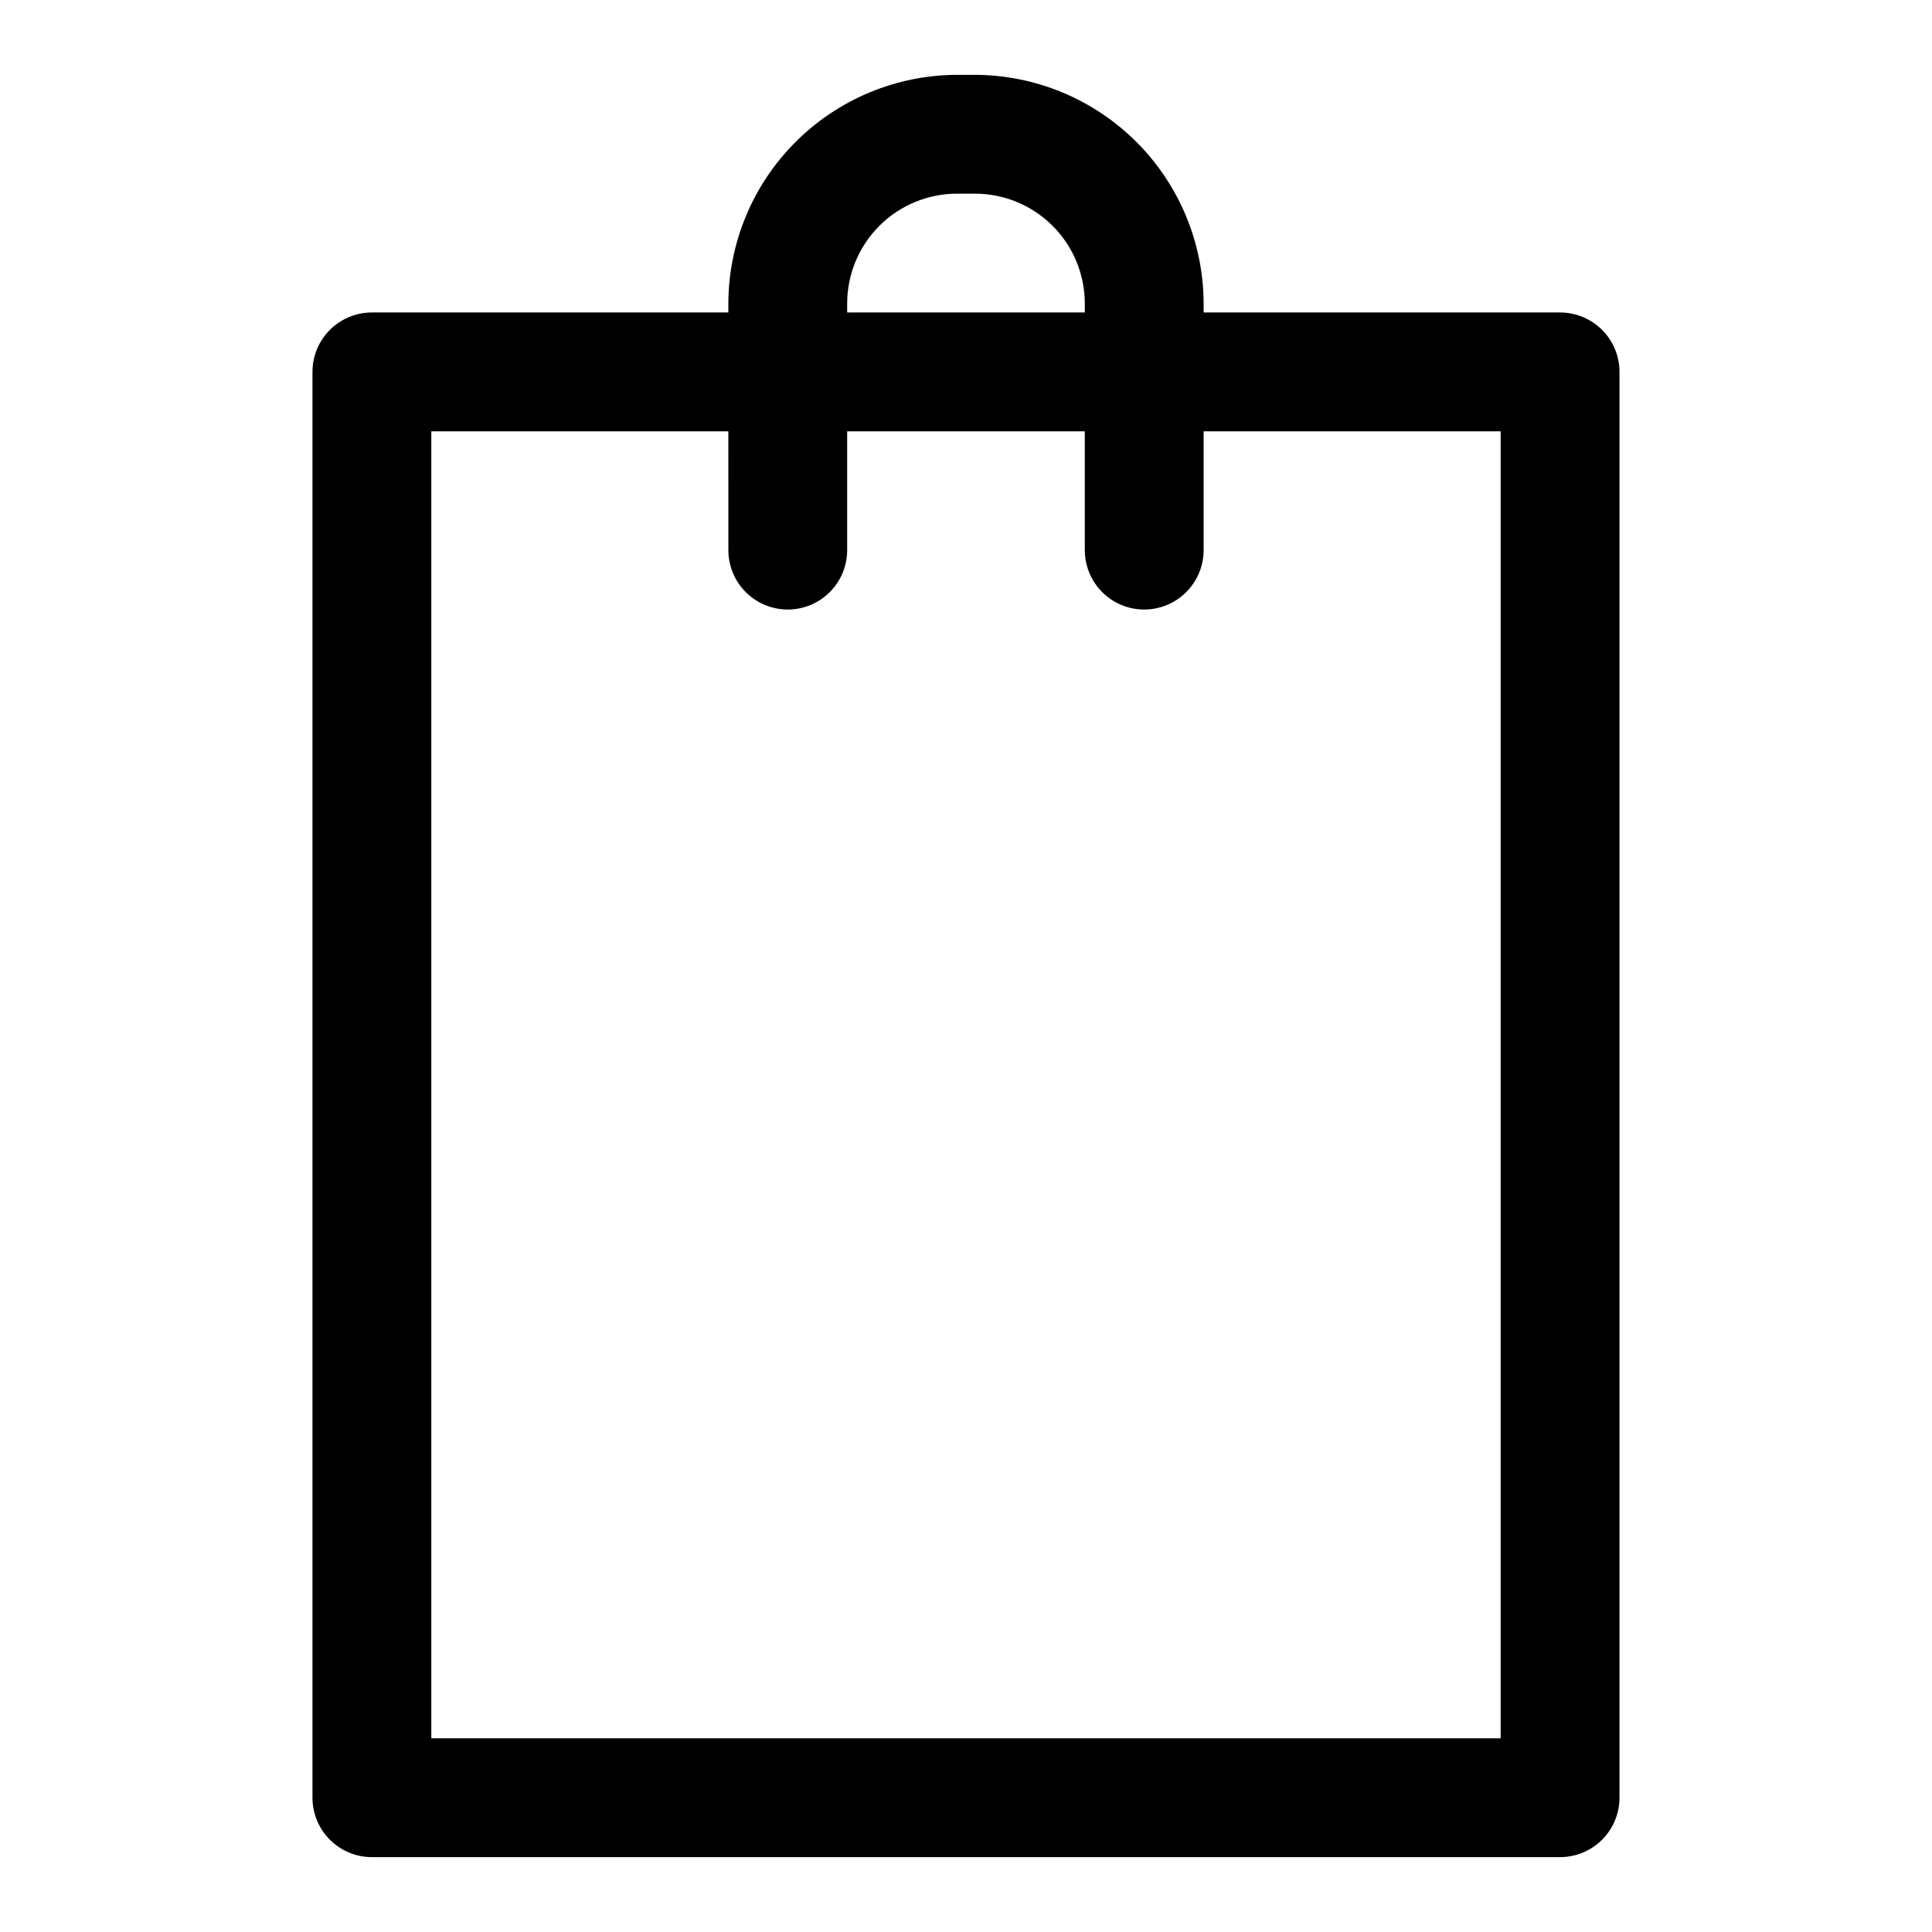
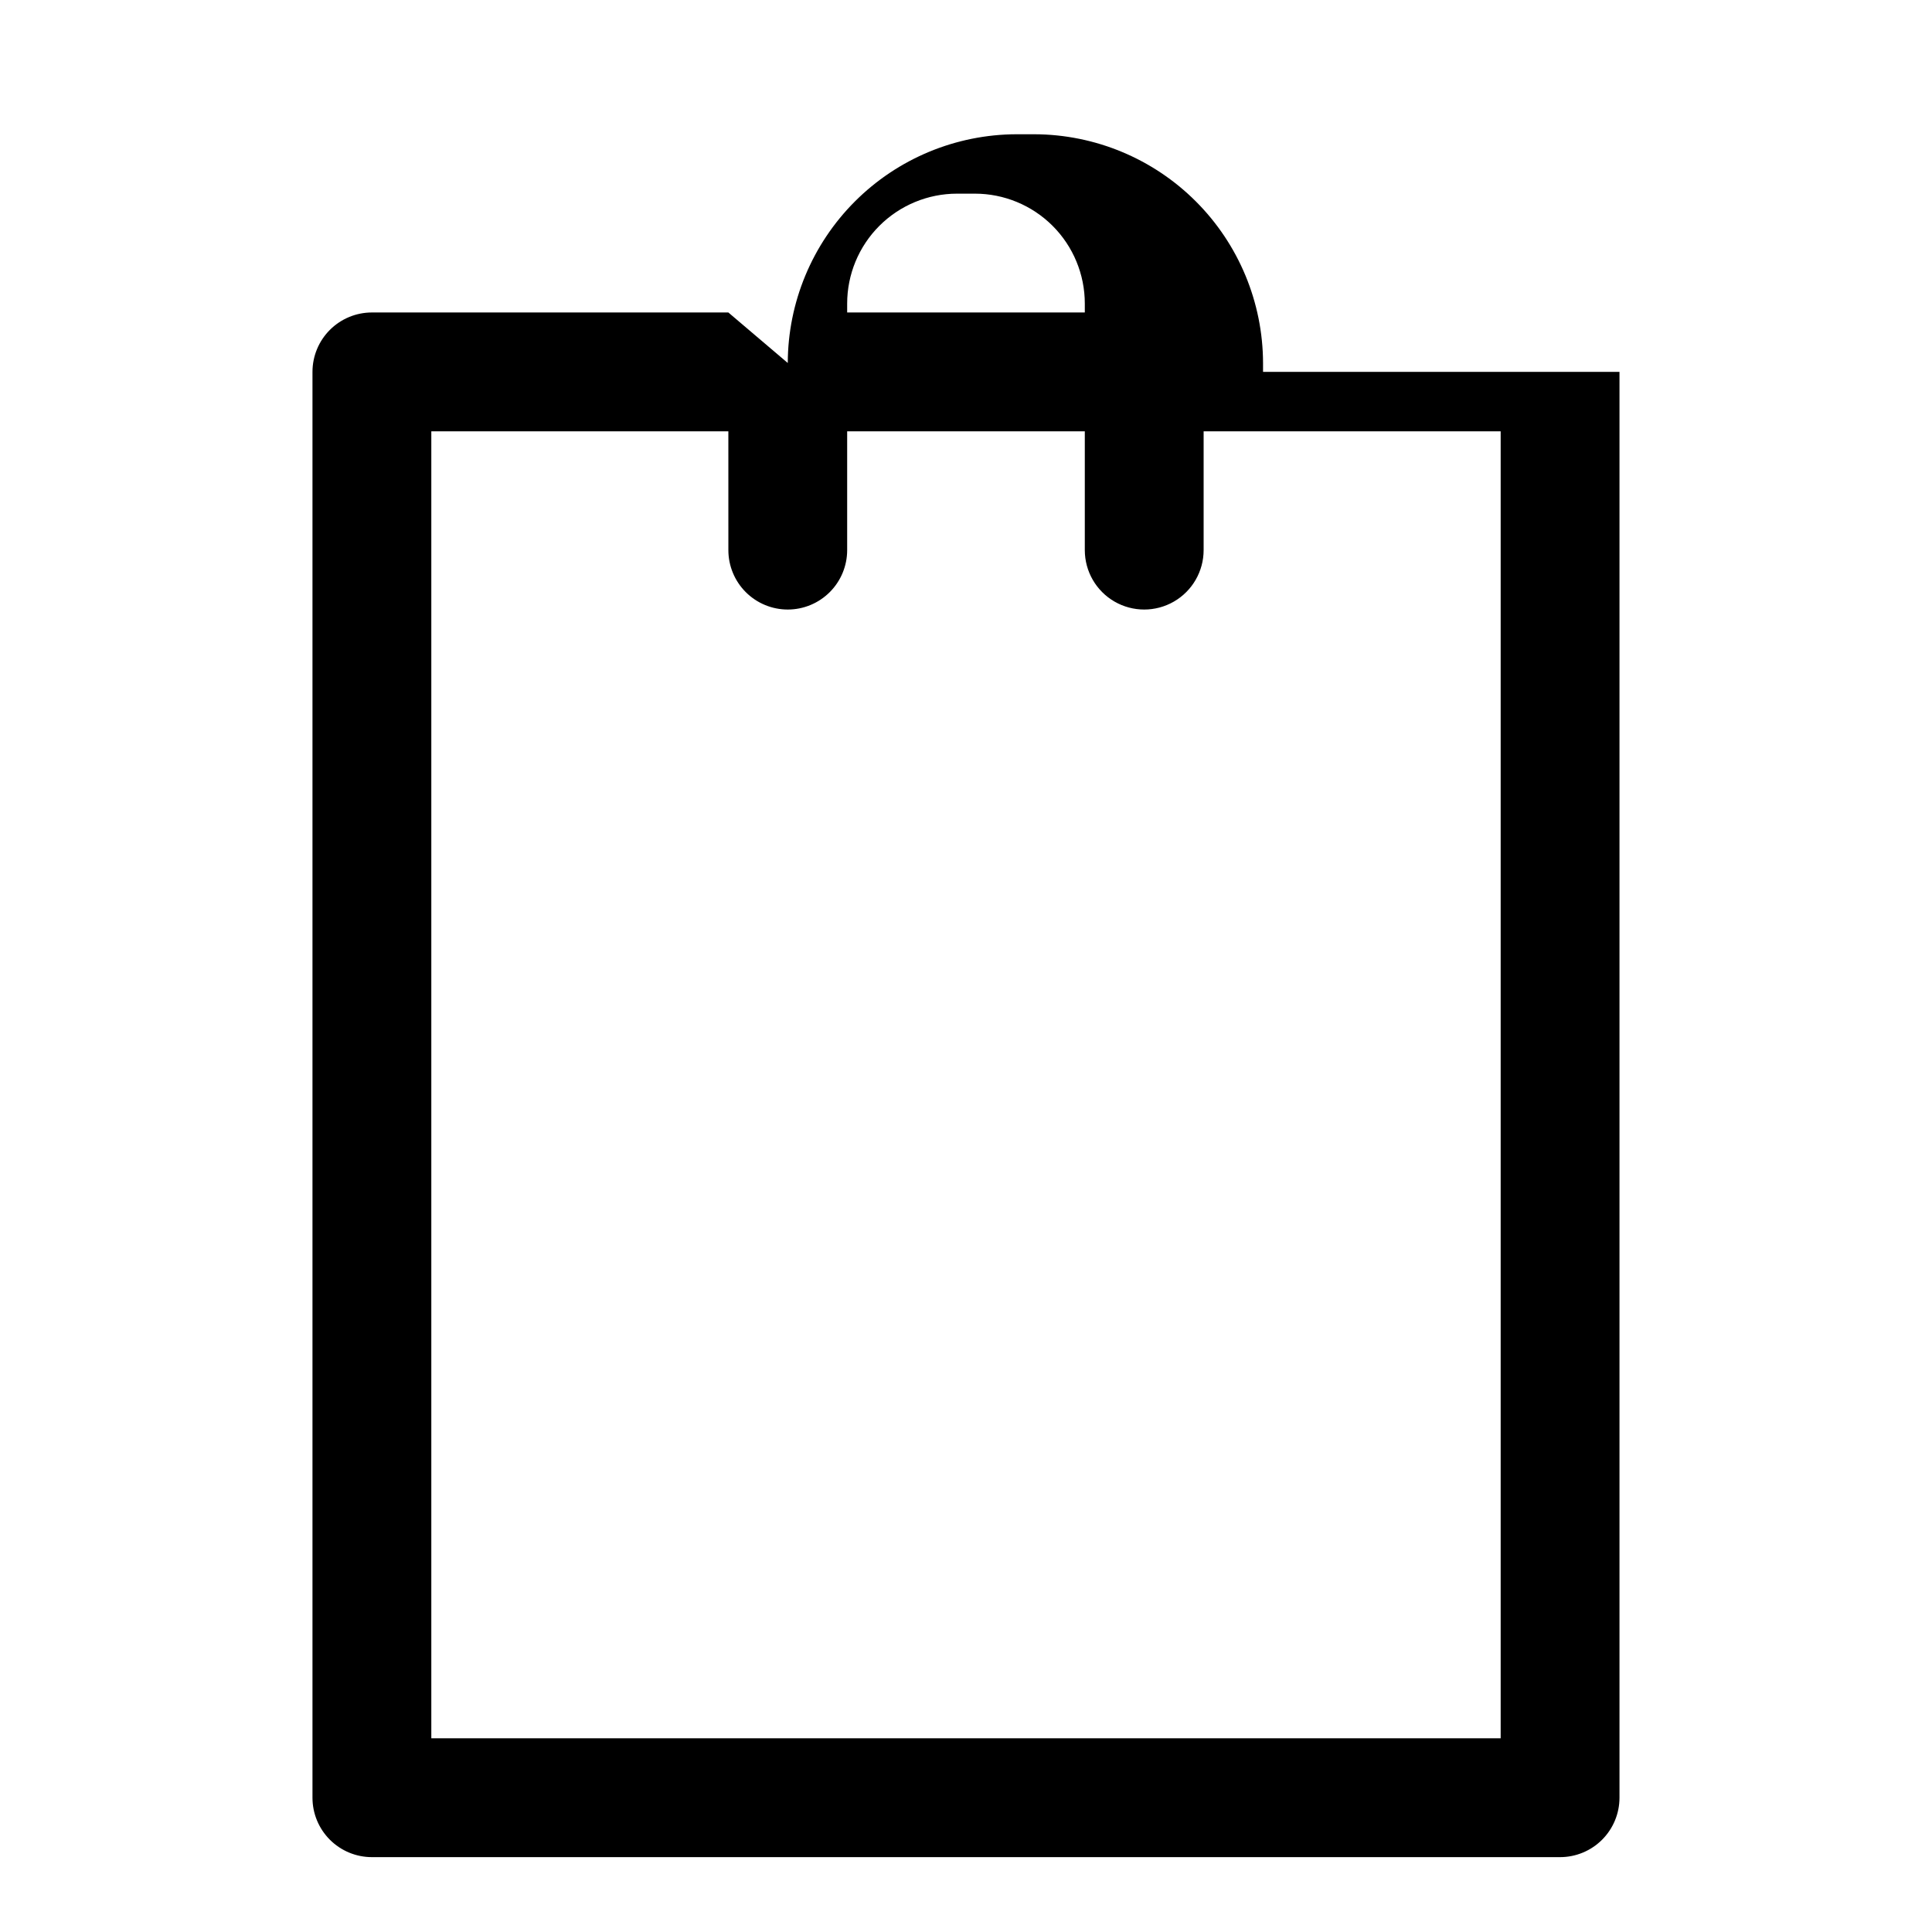
<svg xmlns="http://www.w3.org/2000/svg" fill="#000000" width="800px" height="800px" version="1.1" viewBox="144 144 512 512">
-   <path d="m337.02 226.81h-94.465c-4.176 0-8.18 1.66-11.133 4.613s-4.613 6.957-4.613 11.133v377.86c0 4.176 1.66 8.18 4.613 11.133s6.957 4.613 11.133 4.613h314.88c4.176 0 8.18-1.66 11.133-4.613 2.953-2.953 4.613-6.957 4.613-11.133v-377.86c0-4.176-1.66-8.18-4.613-11.133-2.953-2.953-6.957-4.613-11.133-4.613h-94.461v-2.359c-0.043-16.062-6.441-31.457-17.801-42.816s-26.754-17.758-42.816-17.801h-4.723c-16.062 0.043-31.457 6.441-42.816 17.801-11.355 11.359-17.758 26.754-17.797 42.816zm31.488-2.363v0.004c0-7.727 3.066-15.133 8.531-20.598 5.461-5.461 12.867-8.531 20.594-8.531h4.723c7.727 0 15.133 3.07 20.598 8.531 5.461 5.465 8.531 12.871 8.531 20.598v2.359h-62.977zm-15.746 81.086c4.176 0 8.18-1.66 11.133-4.613 2.953-2.953 4.613-6.957 4.613-11.133v-31.488h62.977v31.488c0 5.625 3 10.824 7.871 13.637s10.871 2.812 15.742 0c4.871-2.812 7.875-8.012 7.875-13.637v-31.488h78.719v346.37h-283.39v-346.37h78.719l0.004 31.488c0 4.176 1.656 8.18 4.609 11.133 2.953 2.953 6.957 4.613 11.133 4.613z" />
+   <path d="m337.02 226.81h-94.465c-4.176 0-8.18 1.66-11.133 4.613s-4.613 6.957-4.613 11.133v377.86c0 4.176 1.66 8.18 4.613 11.133s6.957 4.613 11.133 4.613h314.88c4.176 0 8.18-1.66 11.133-4.613 2.953-2.953 4.613-6.957 4.613-11.133v-377.86h-94.461v-2.359c-0.043-16.062-6.441-31.457-17.801-42.816s-26.754-17.758-42.816-17.801h-4.723c-16.062 0.043-31.457 6.441-42.816 17.801-11.355 11.359-17.758 26.754-17.797 42.816zm31.488-2.363v0.004c0-7.727 3.066-15.133 8.531-20.598 5.461-5.461 12.867-8.531 20.594-8.531h4.723c7.727 0 15.133 3.07 20.598 8.531 5.461 5.465 8.531 12.871 8.531 20.598v2.359h-62.977zm-15.746 81.086c4.176 0 8.18-1.66 11.133-4.613 2.953-2.953 4.613-6.957 4.613-11.133v-31.488h62.977v31.488c0 5.625 3 10.824 7.871 13.637s10.871 2.812 15.742 0c4.871-2.812 7.875-8.012 7.875-13.637v-31.488h78.719v346.37h-283.39v-346.37h78.719l0.004 31.488c0 4.176 1.656 8.18 4.609 11.133 2.953 2.953 6.957 4.613 11.133 4.613z" />
</svg>